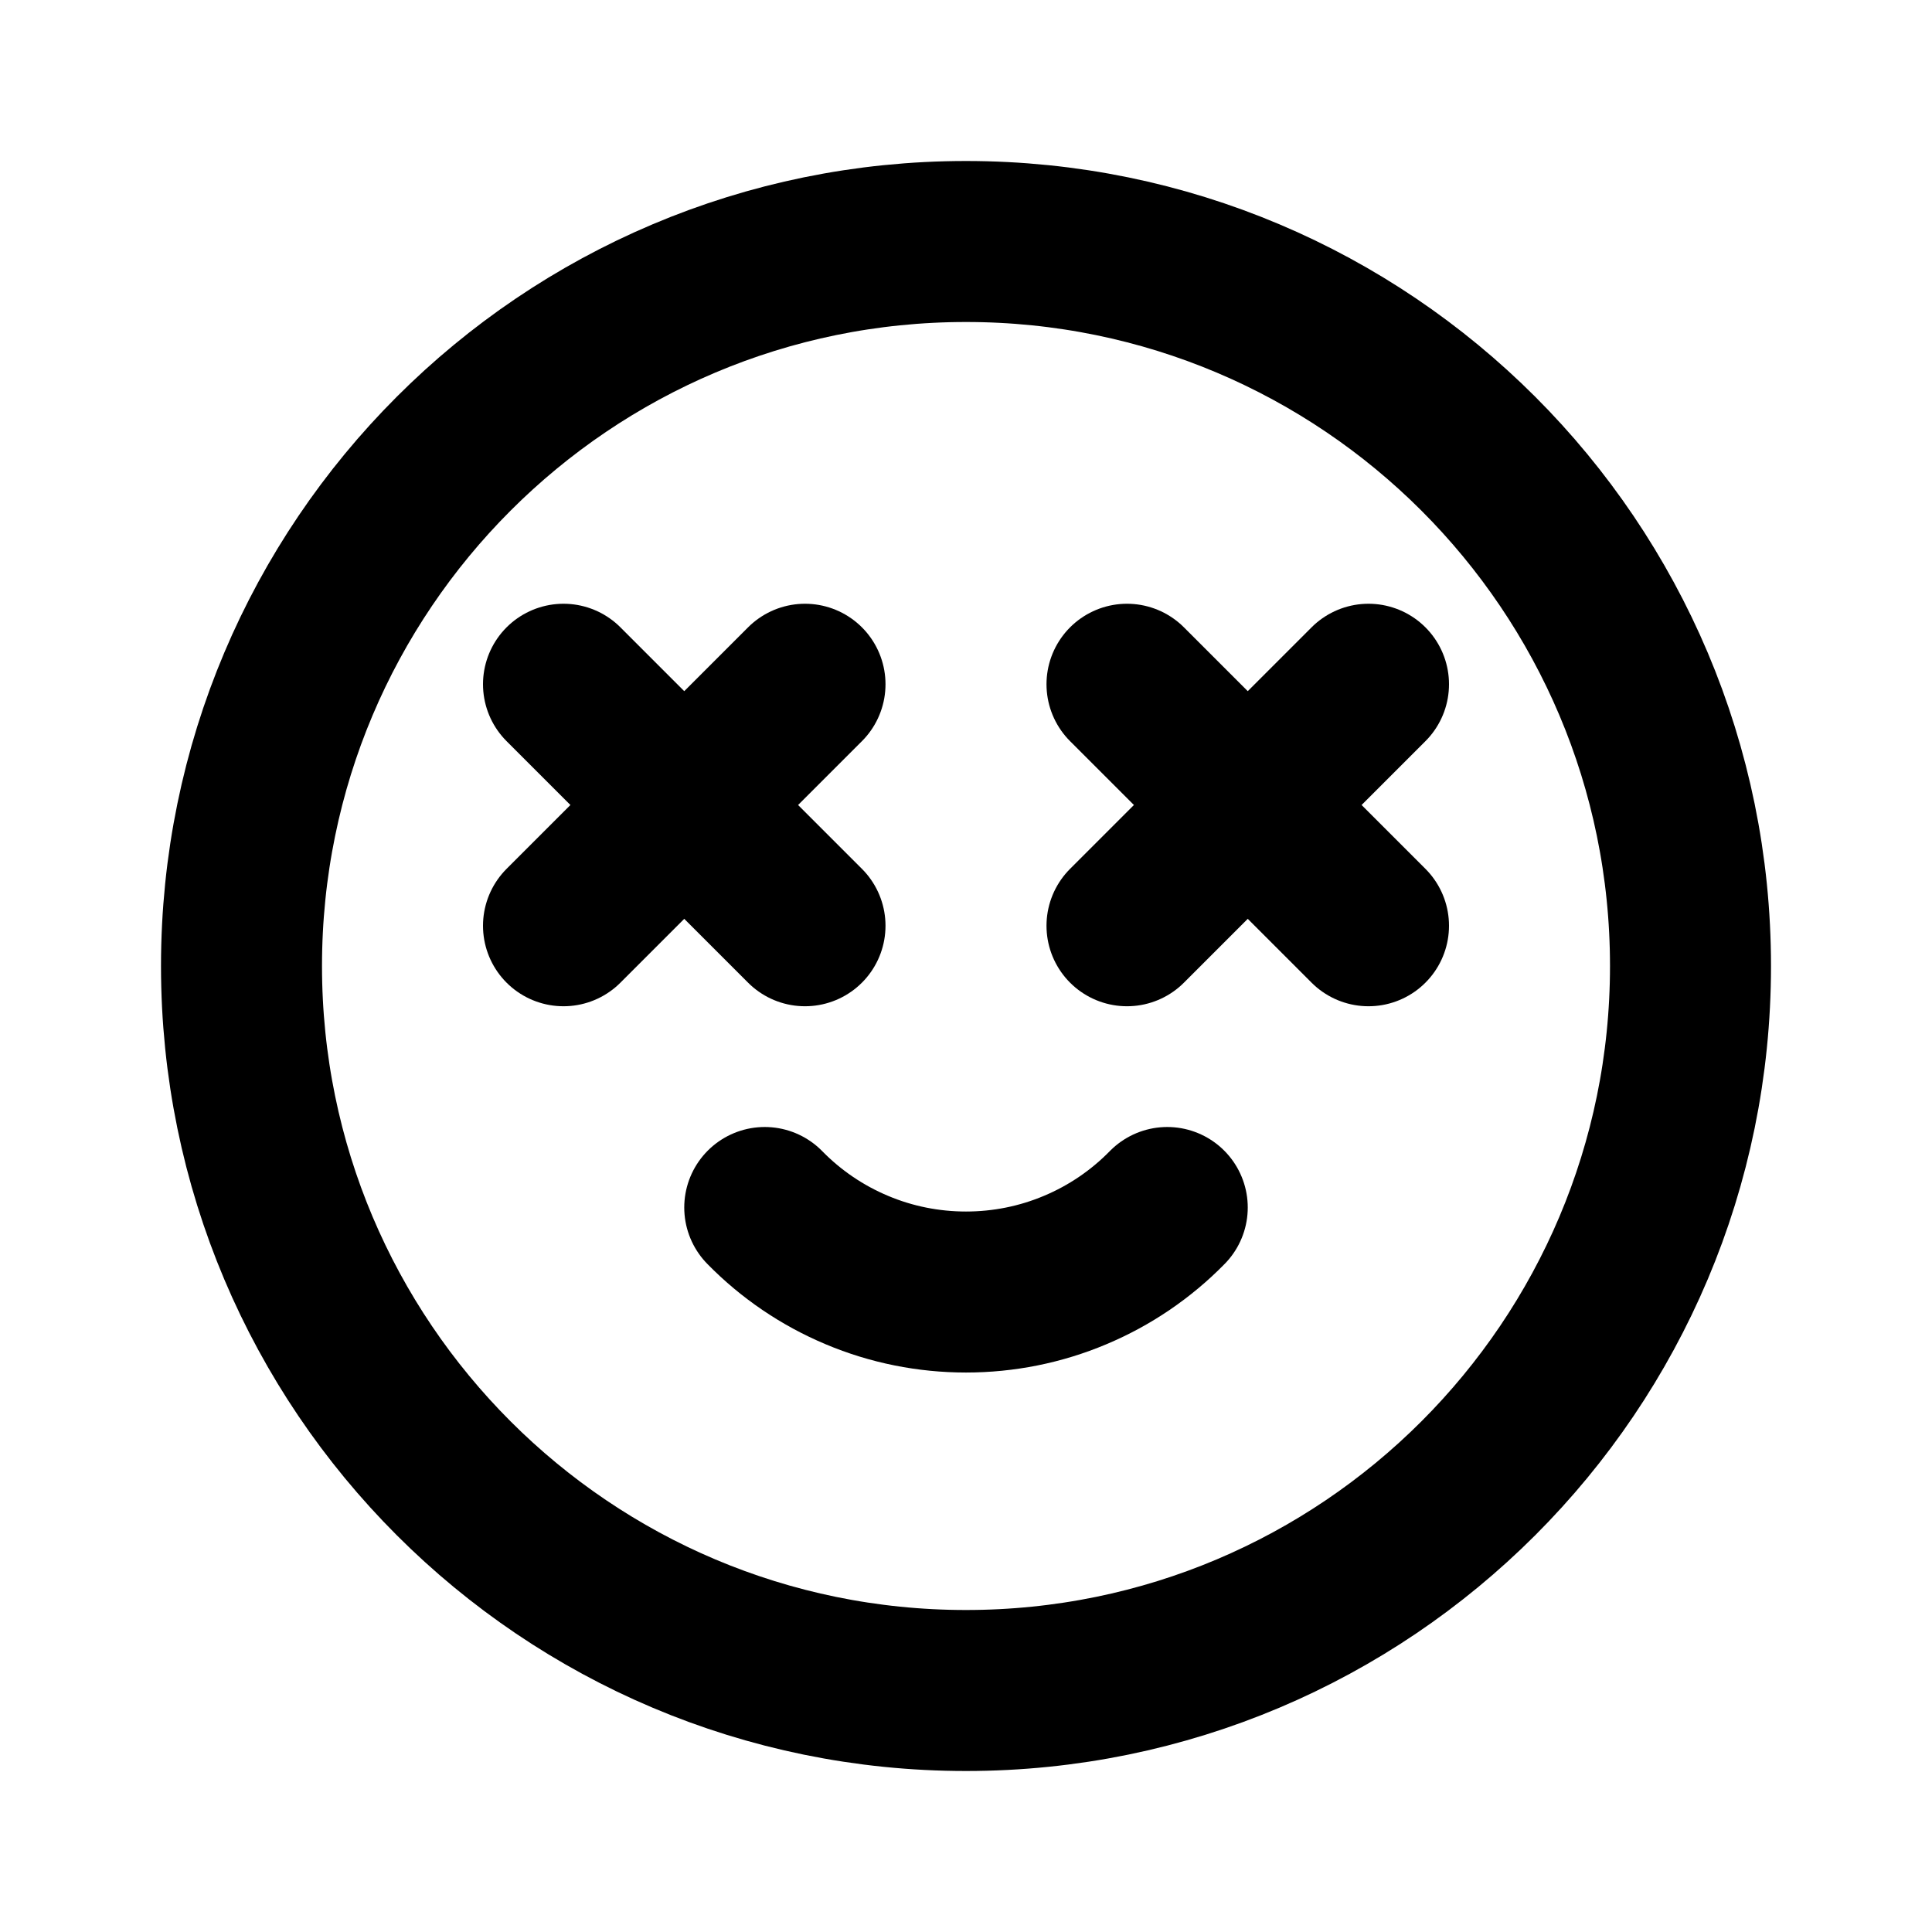
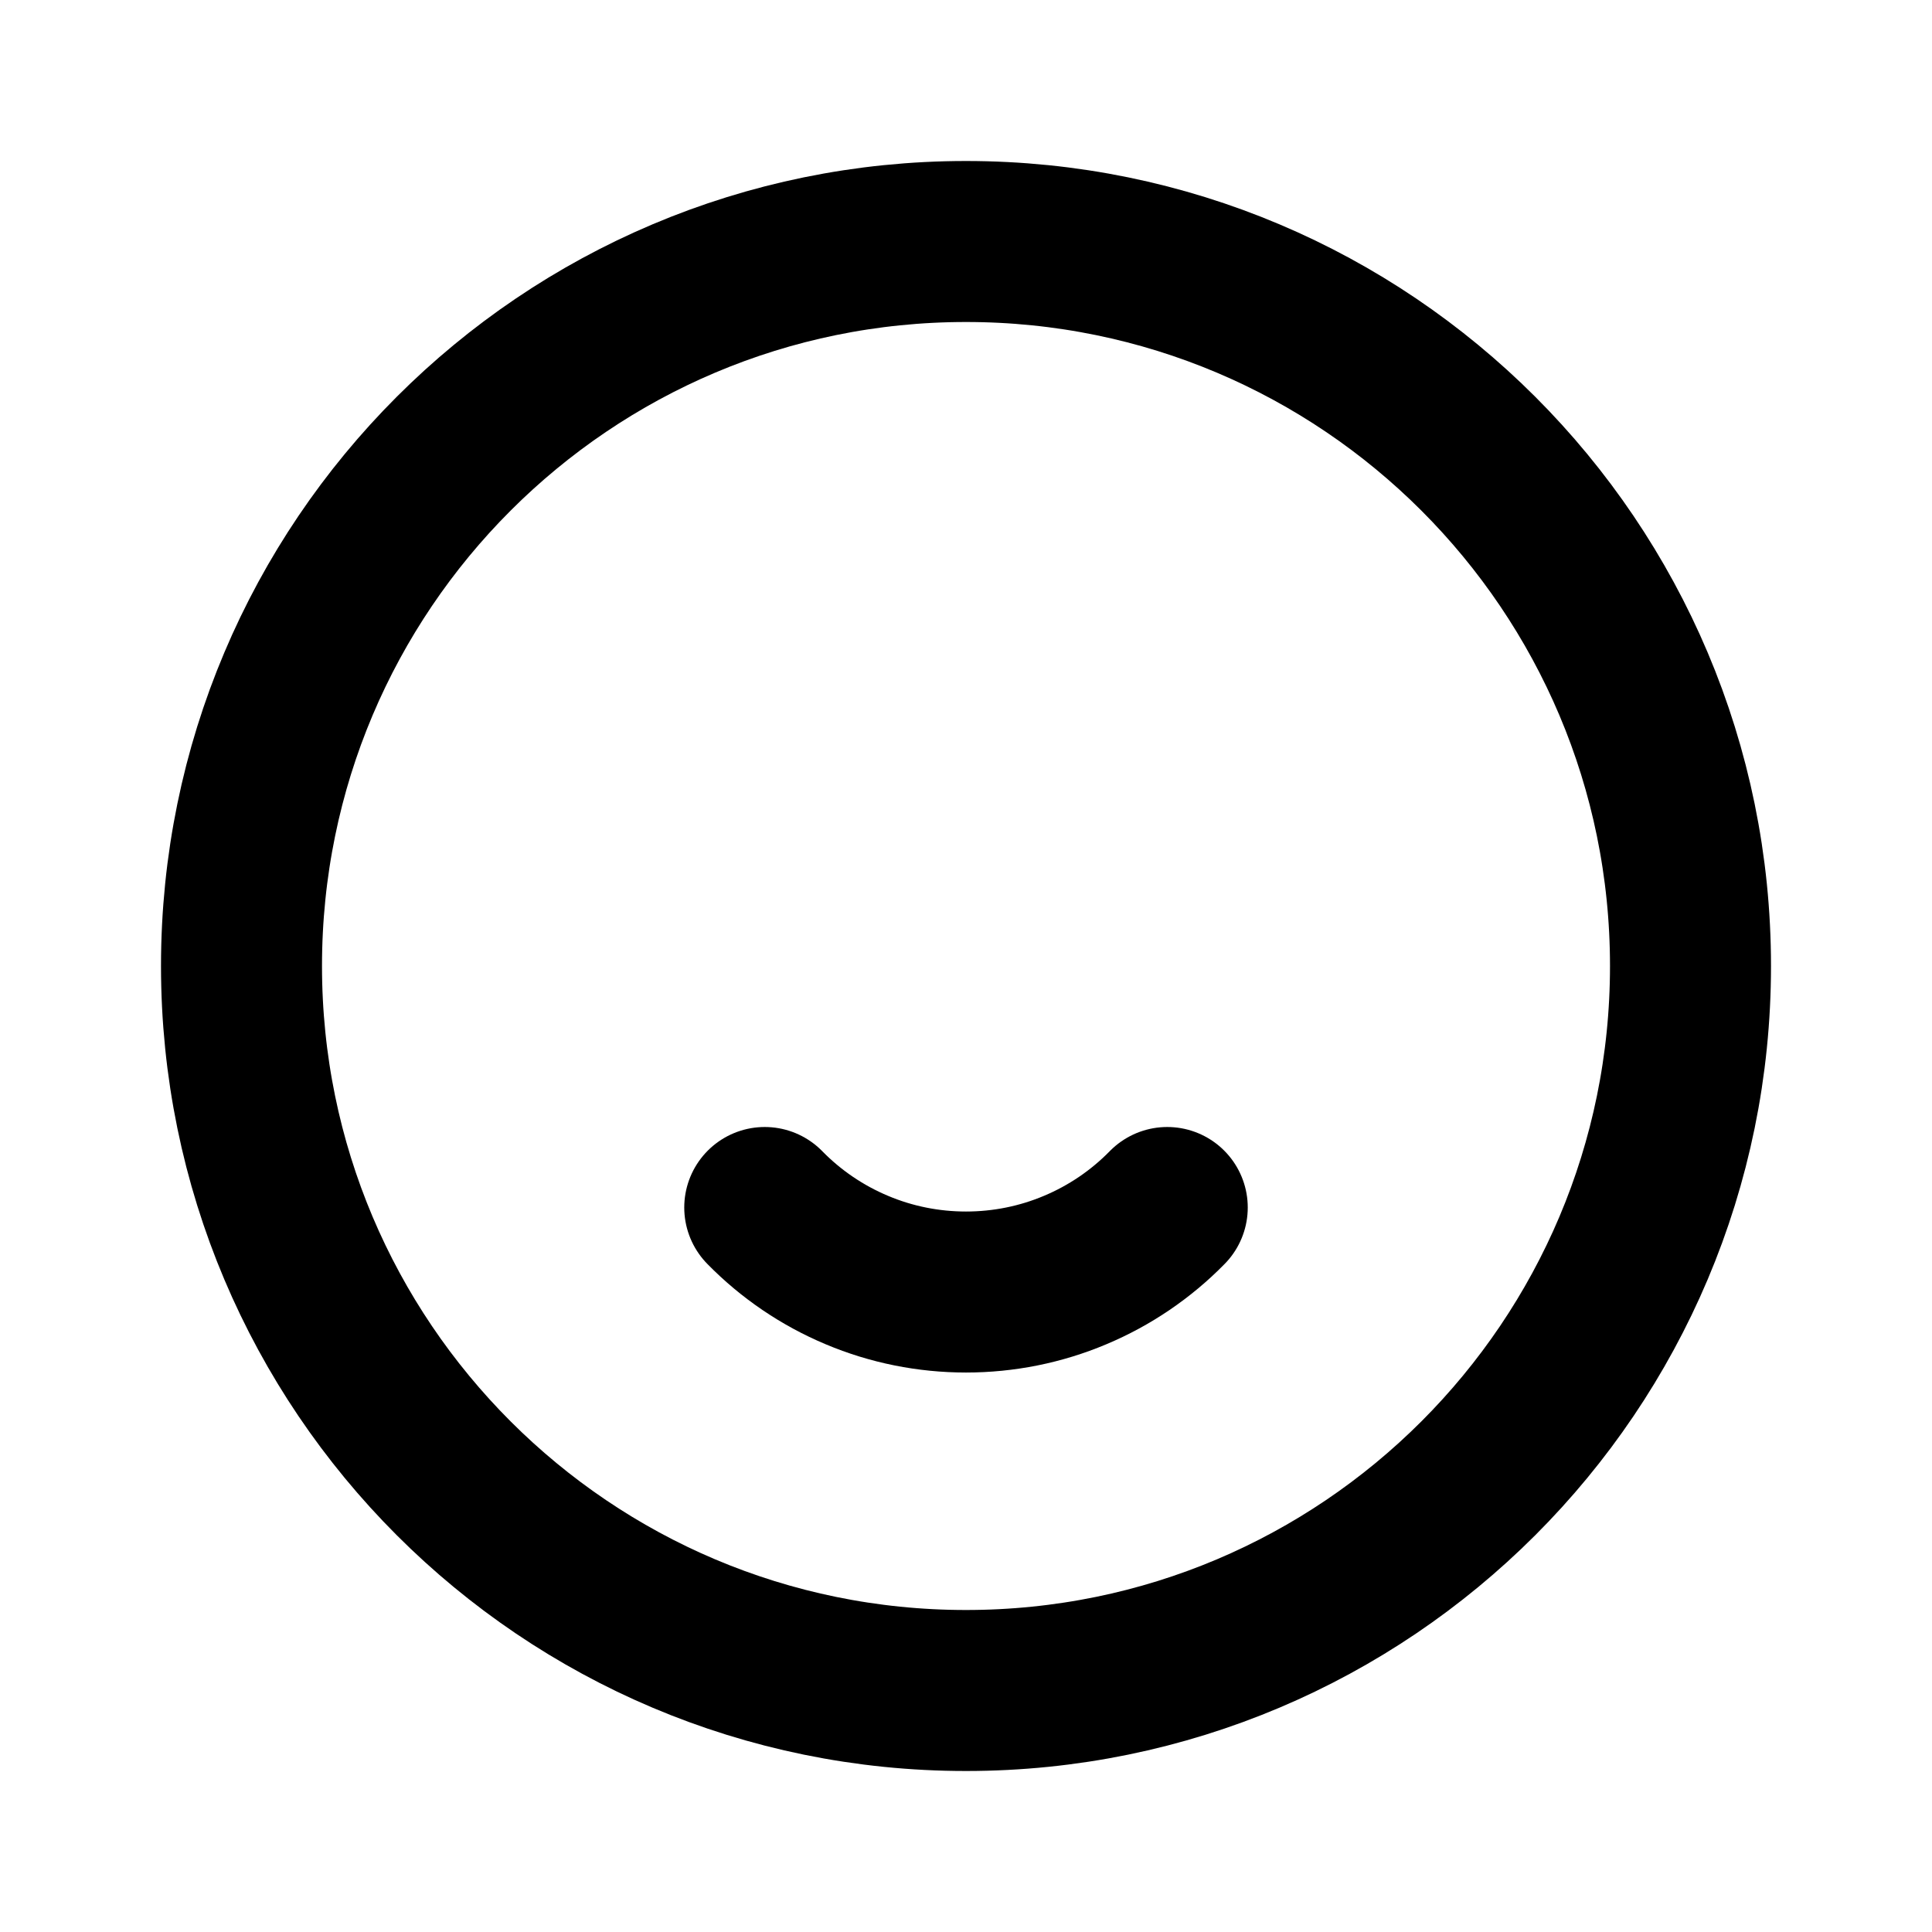
<svg xmlns="http://www.w3.org/2000/svg" width="24" height="24" viewBox="0 0 24 24" fill="none">
  <path d="M12 21C16.971 21 21 16.971 21 12C21 7.029 16.971 3 12 3C7.029 3 3 7.029 3 12C3 16.971 7.029 21 12 21Z" stroke="black" stroke-width="2" stroke-linecap="round" stroke-linejoin="round" />
-   <path d="M7 8.5L10 11.5" stroke="black" stroke-width="2" stroke-linecap="round" stroke-linejoin="round" />
-   <path d="M7 11.5L10 8.5" stroke="black" stroke-width="2" stroke-linecap="round" stroke-linejoin="round" />
-   <path d="M14 8.5L17 11.5" stroke="black" stroke-width="2" stroke-linecap="round" stroke-linejoin="round" />
-   <path d="M14 11.5L17 8.5" stroke="black" stroke-width="2" stroke-linecap="round" stroke-linejoin="round" />
  <path d="M9.5 15C9.826 15.333 10.215 15.597 10.644 15.777C11.073 15.958 11.534 16.05 12 16.05C12.466 16.05 12.927 15.958 13.356 15.777C13.785 15.597 14.174 15.333 14.5 15" stroke="black" stroke-width="2" stroke-linecap="round" stroke-linejoin="round" />
</svg>